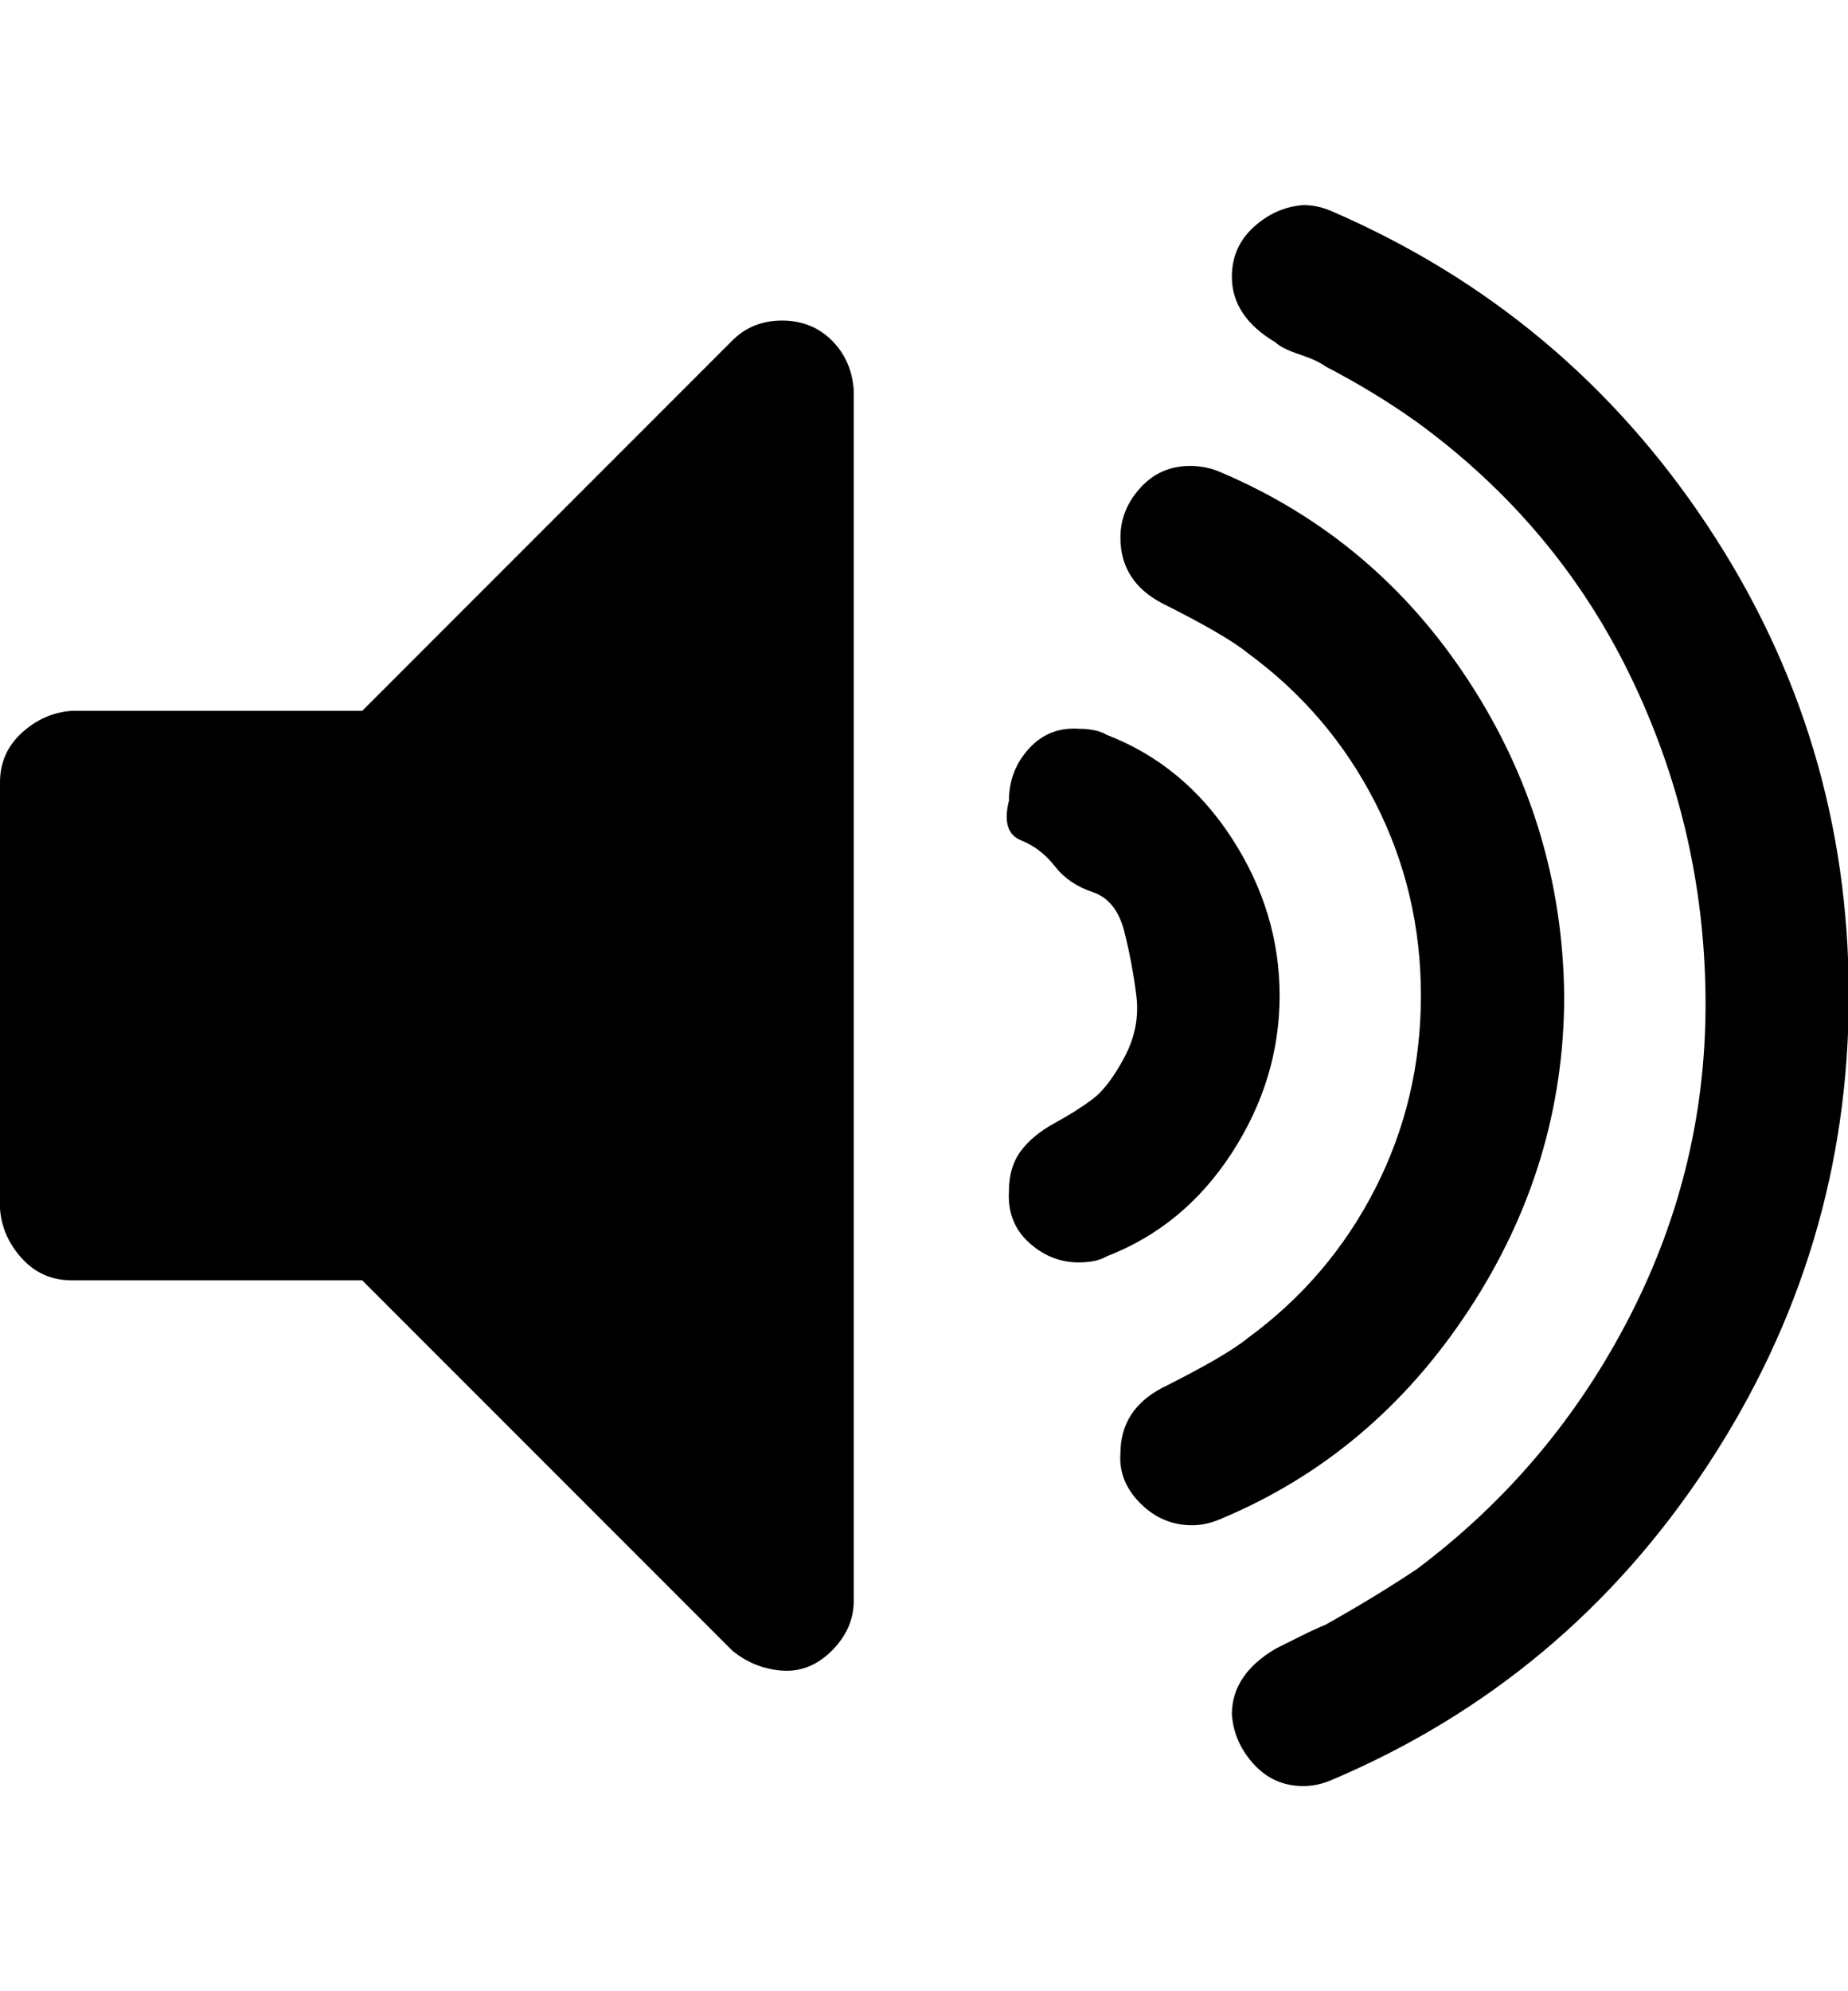
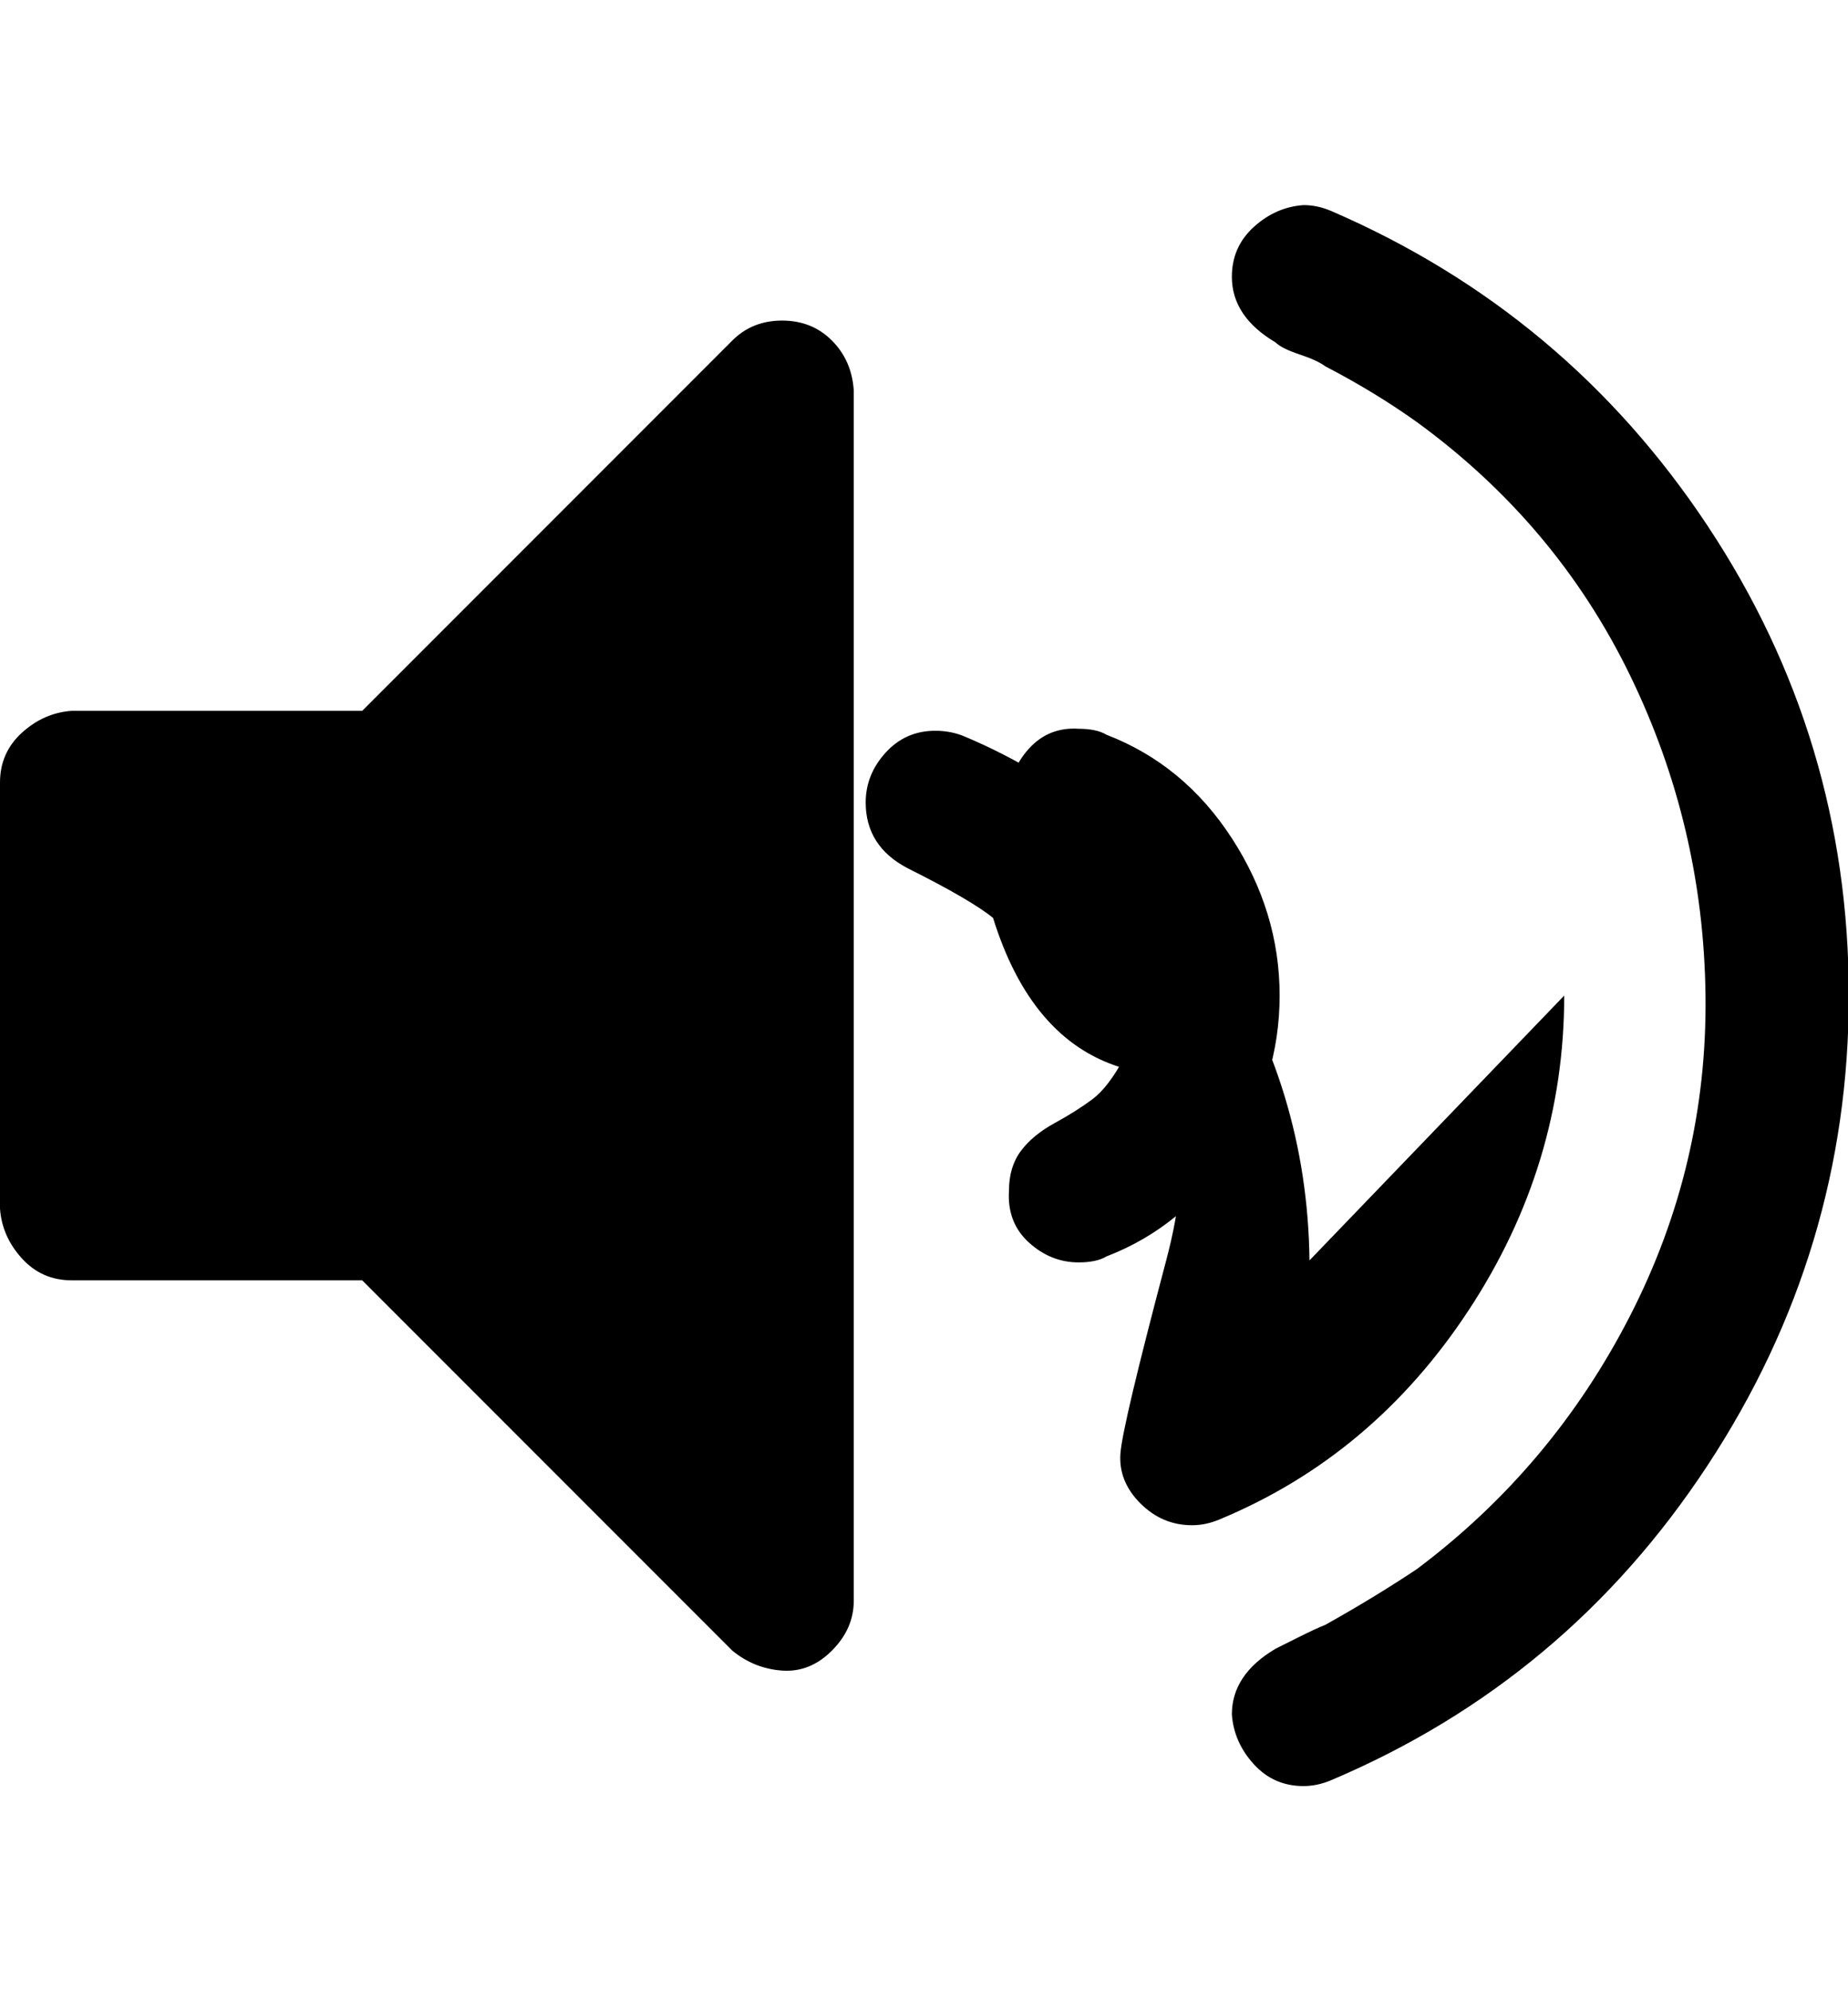
<svg xmlns="http://www.w3.org/2000/svg" viewBox="0 0 928.6 1000">
-   <path d="M429 196v608q0 14-11 25t-25 10-25-10L182 643H36q-15 0-25-11T0 607V393q0-15 11-25t25-11h146l186-186q10-10 25-10t25 10 11 25zm214 304q0 42-24 79t-63 52q-5 3-14 3-14 0-25-10t-10-26q0-12 6-20t17-14 19-12 16-21 6-31-6-32-16-20-19-13-17-13-6-20q0-15 10-26t25-10q9 0 14 3 39 15 63 52t24 79zm143 0q0 85-48 158T613 763q-7 3-14 3-15 0-26-11t-10-25q0-22 21-33 32-16 43-25 41-30 64-75t23-97-23-97-64-75q-11-9-43-25-21-11-21-33 0-14 10-25t25-11q8 0 15 3 78 33 125 105t48 158zm143 0q0 128-71 236T669 894q-7 3-14 3-15 0-25-11t-11-25q0-20 22-33l12-6q8-4 13-6 25-14 46-28 68-51 107-127t38-161-38-161-107-127q-21-15-46-28-4-3-13-6t-12-6q-22-13-22-33 0-15 11-25t25-11q7 0 14 3 118 51 189 158t71 236z" />
+   <path d="M429 196v608q0 14-11 25t-25 10-25-10L182 643H36q-15 0-25-11T0 607V393q0-15 11-25t25-11h146l186-186q10-10 25-10t25 10 11 25zm214 304q0 42-24 79t-63 52q-5 3-14 3-14 0-25-10t-10-26q0-12 6-20t17-14 19-12 16-21 6-31-6-32-16-20-19-13-17-13-6-20q0-15 10-26t25-10q9 0 14 3 39 15 63 52t24 79zm143 0q0 85-48 158T613 763q-7 3-14 3-15 0-26-11t-10-25t23-97-23-97-64-75q-11-9-43-25-21-11-21-33 0-14 10-25t25-11q8 0 15 3 78 33 125 105t48 158zm143 0q0 128-71 236T669 894q-7 3-14 3-15 0-25-11t-11-25q0-20 22-33l12-6q8-4 13-6 25-14 46-28 68-51 107-127t38-161-38-161-107-127q-21-15-46-28-4-3-13-6t-12-6q-22-13-22-33 0-15 11-25t25-11q7 0 14 3 118 51 189 158t71 236z" />
</svg>